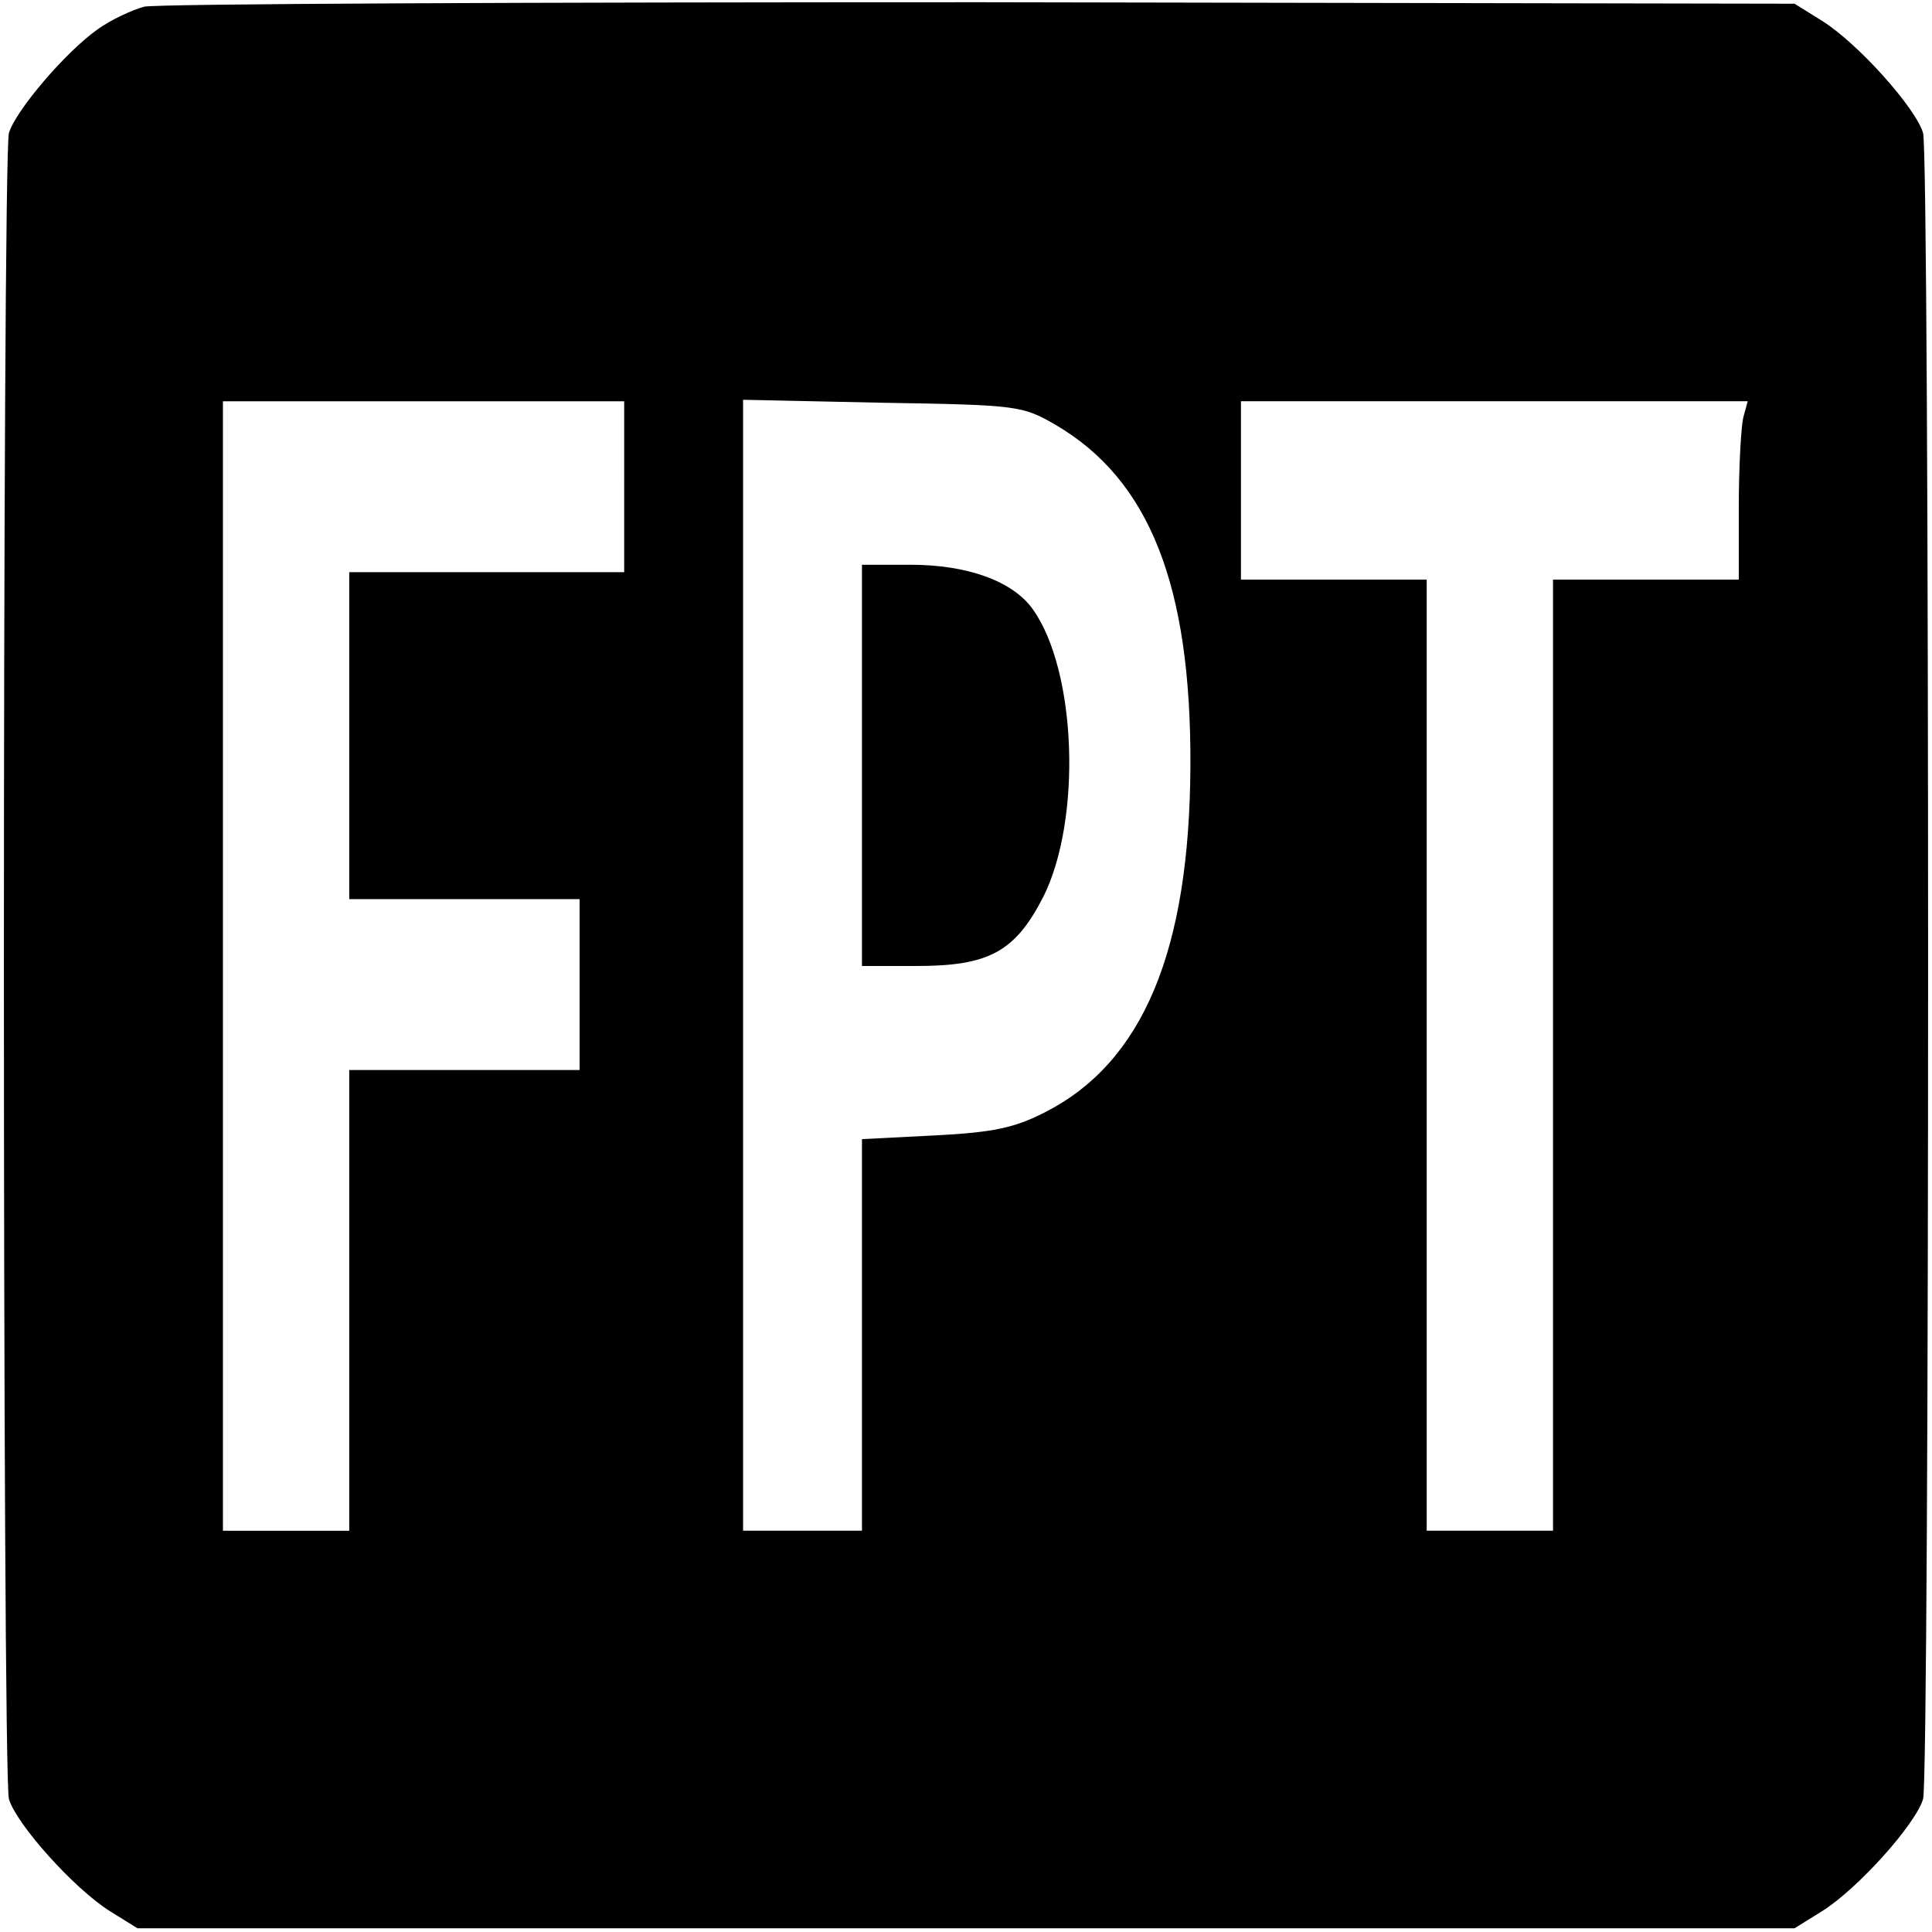
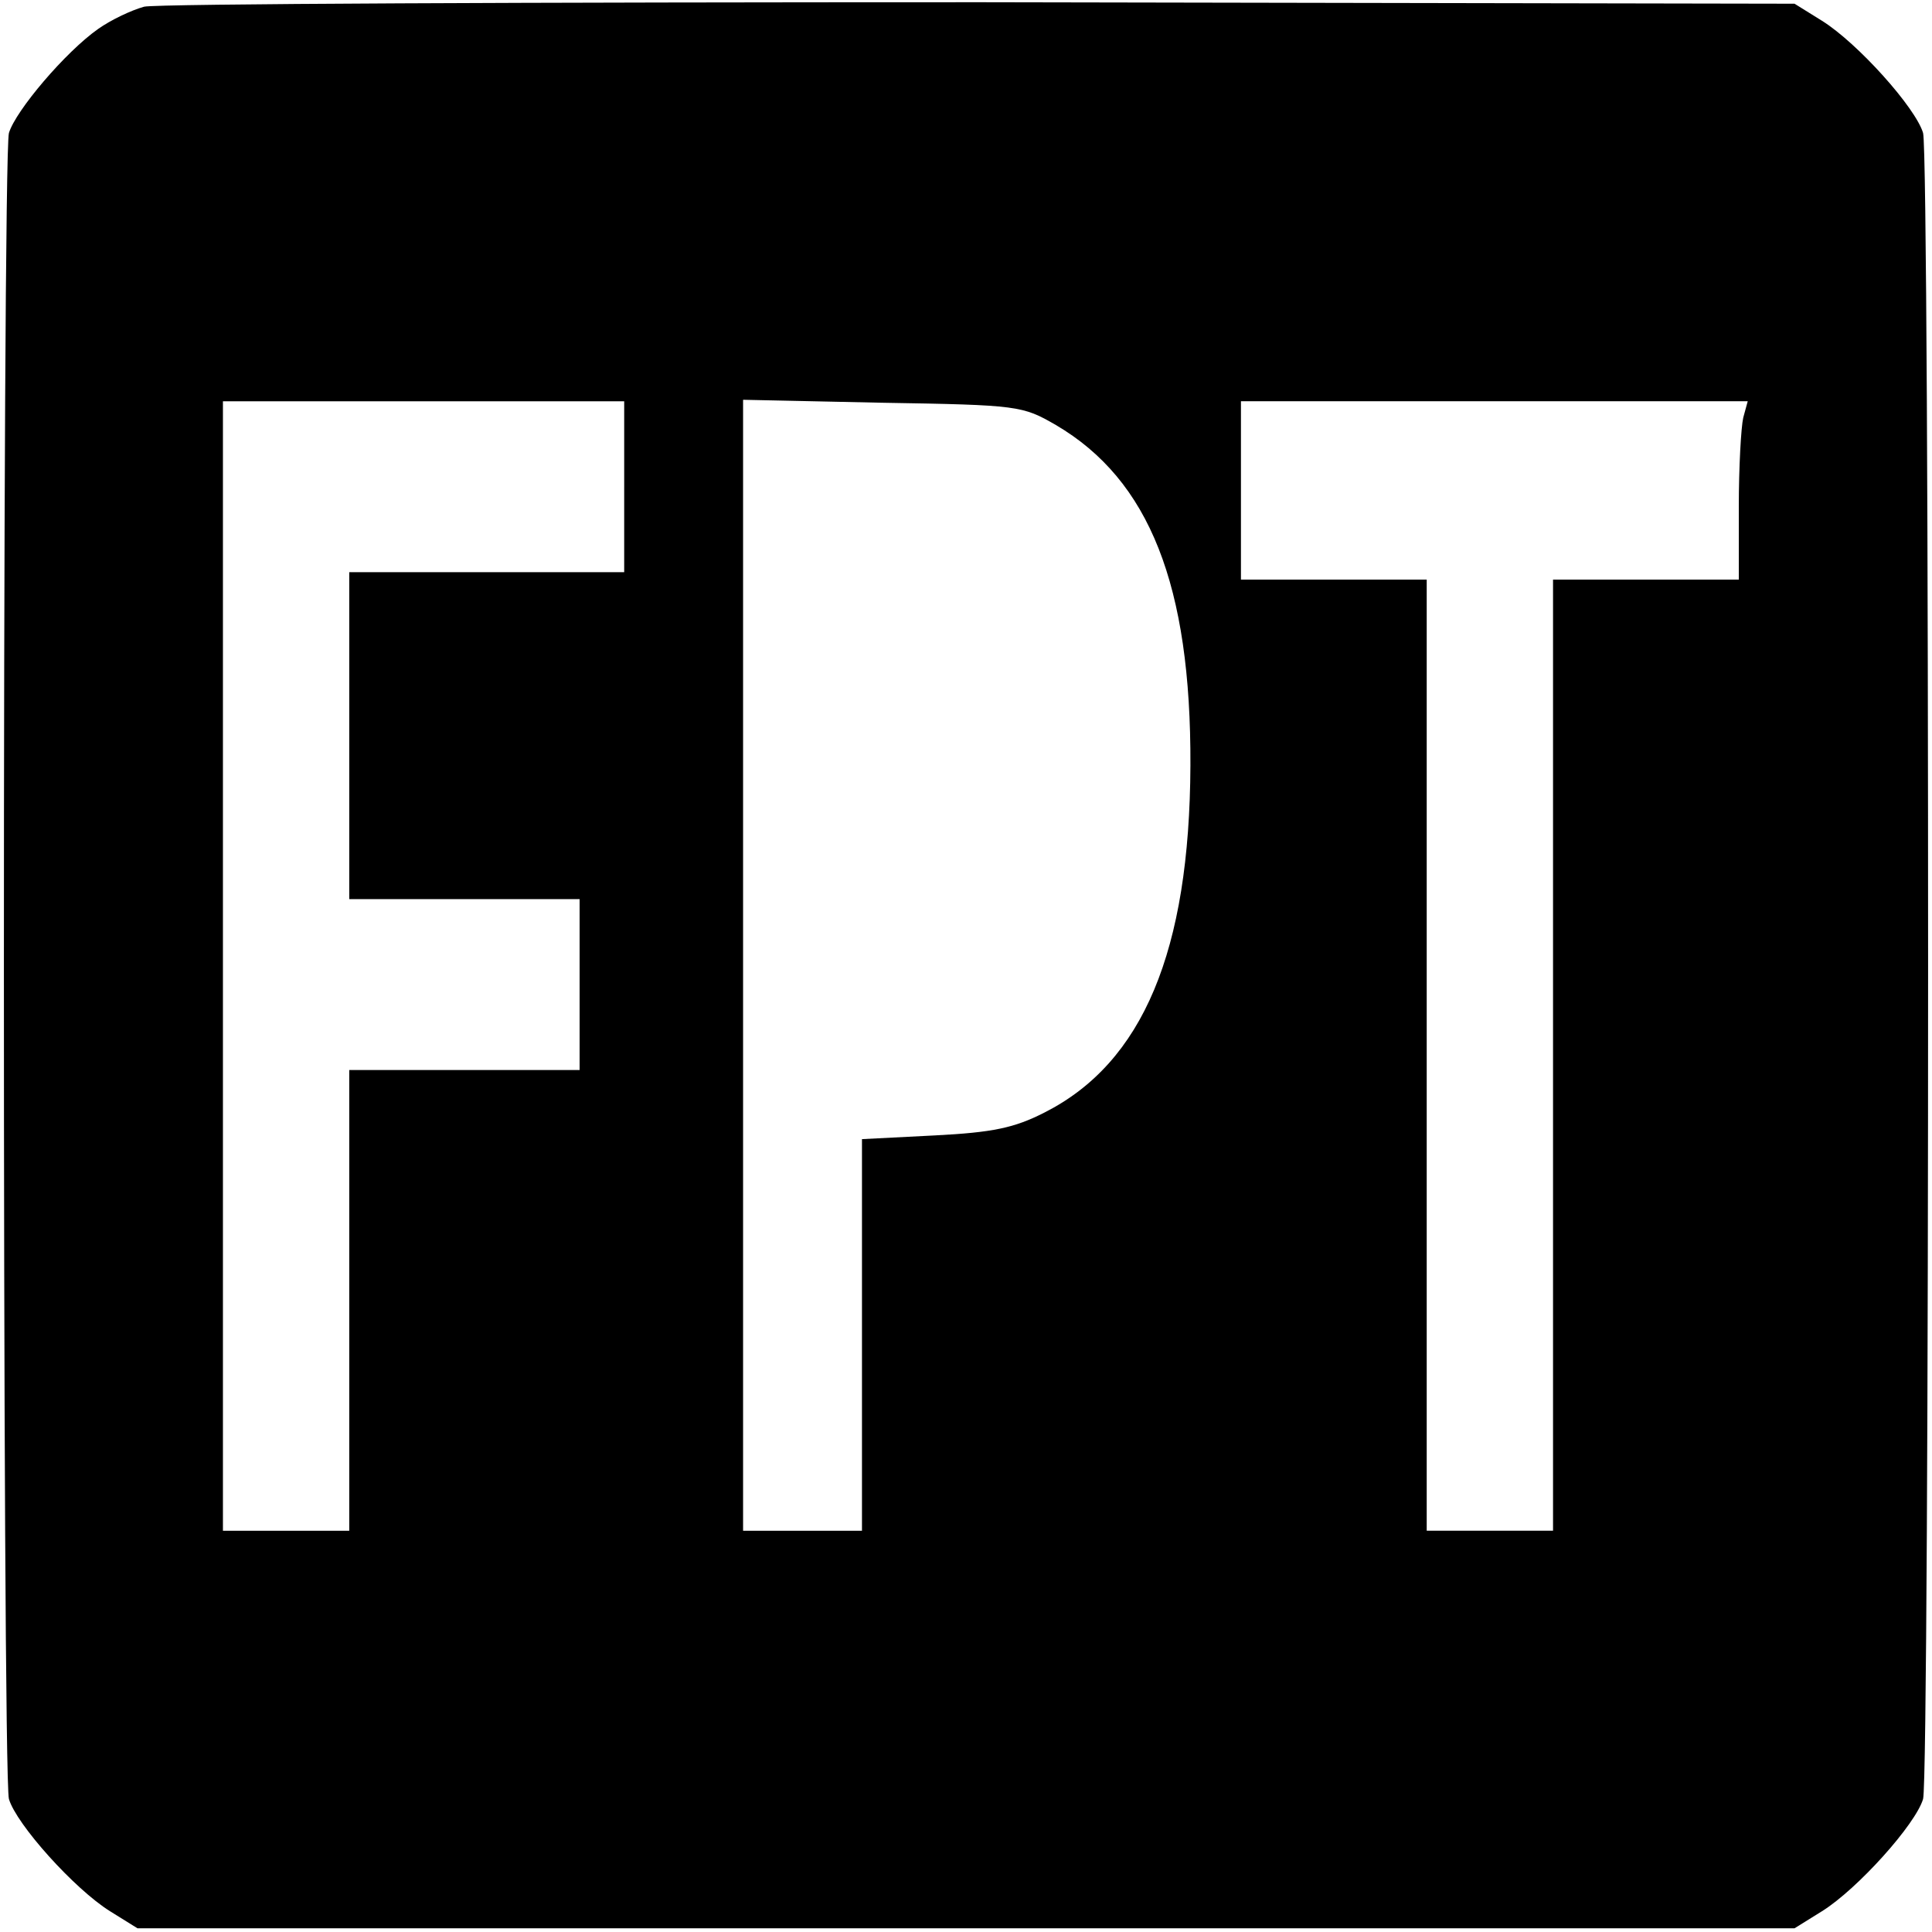
<svg xmlns="http://www.w3.org/2000/svg" version="1.0" width="260pt" height="260pt" viewBox="0 0 260 260" preserveAspectRatio="xMidYMid meet">
  <g transform="translate(0,260) scale(0.1,-0.1)" fill="#000000" stroke="none">
-     <path d="M194 2591 c-18 -5 -45 -18 -62 -30 -44 -31 -111 -110 -120 -140 -9 -34 -9 -2208 0 -2242 10 -34 88 -121 136 -151 l37 -23 1115 0 1115 0 37 23 c48 30 126 117 136 151 9 34 9 2208 0 2242 -10 34 -88 121 -136 151 l-37 23 -1095 2 c-602 0 -1109 -2 -1126 -6z m646 -646 l0 -115 -185 0 -185 0 0 -220 0 -220 155 0 155 0 0 -115 0 -115 -155 0 -155 0 0 -310 0 -310 -85 0 -85 0 0 760 0 760 270 0 270 0 0 -115z m581 83 c126 -74 182 -216 181 -458 -1 -250 -64 -400 -196 -467 -41 -21 -70 -27 -148 -31 l-98 -5 0 -263 0 -264 -80 0 -80 0 0 761 0 761 188 -4 c183 -3 188 -4 233 -30z m925 10 c-3 -13 -6 -67 -6 -120 l0 -98 -125 0 -125 0 0 -640 0 -640 -85 0 -85 0 0 640 0 640 -125 0 -125 0 0 120 0 120 341 0 341 0 -6 -22z" />
-     <path d="M1160 1570 l0 -270 73 0 c98 0 133 19 171 93 52 104 45 304 -14 387 -27 38 -88 60 -165 60 l-65 0 0 -270z" />
+     <path d="M194 2591 c-18 -5 -45 -18 -62 -30 -44 -31 -111 -110 -120 -140 -9 -34 -9 -2208 0 -2242 10 -34 88 -121 136 -151 l37 -23 1115 0 1115 0 37 23 c48 30 126 117 136 151 9 34 9 2208 0 2242 -10 34 -88 121 -136 151 l-37 23 -1095 2 c-602 0 -1109 -2 -1126 -6m646 -646 l0 -115 -185 0 -185 0 0 -220 0 -220 155 0 155 0 0 -115 0 -115 -155 0 -155 0 0 -310 0 -310 -85 0 -85 0 0 760 0 760 270 0 270 0 0 -115z m581 83 c126 -74 182 -216 181 -458 -1 -250 -64 -400 -196 -467 -41 -21 -70 -27 -148 -31 l-98 -5 0 -263 0 -264 -80 0 -80 0 0 761 0 761 188 -4 c183 -3 188 -4 233 -30z m925 10 c-3 -13 -6 -67 -6 -120 l0 -98 -125 0 -125 0 0 -640 0 -640 -85 0 -85 0 0 640 0 640 -125 0 -125 0 0 120 0 120 341 0 341 0 -6 -22z" />
  </g>
</svg>